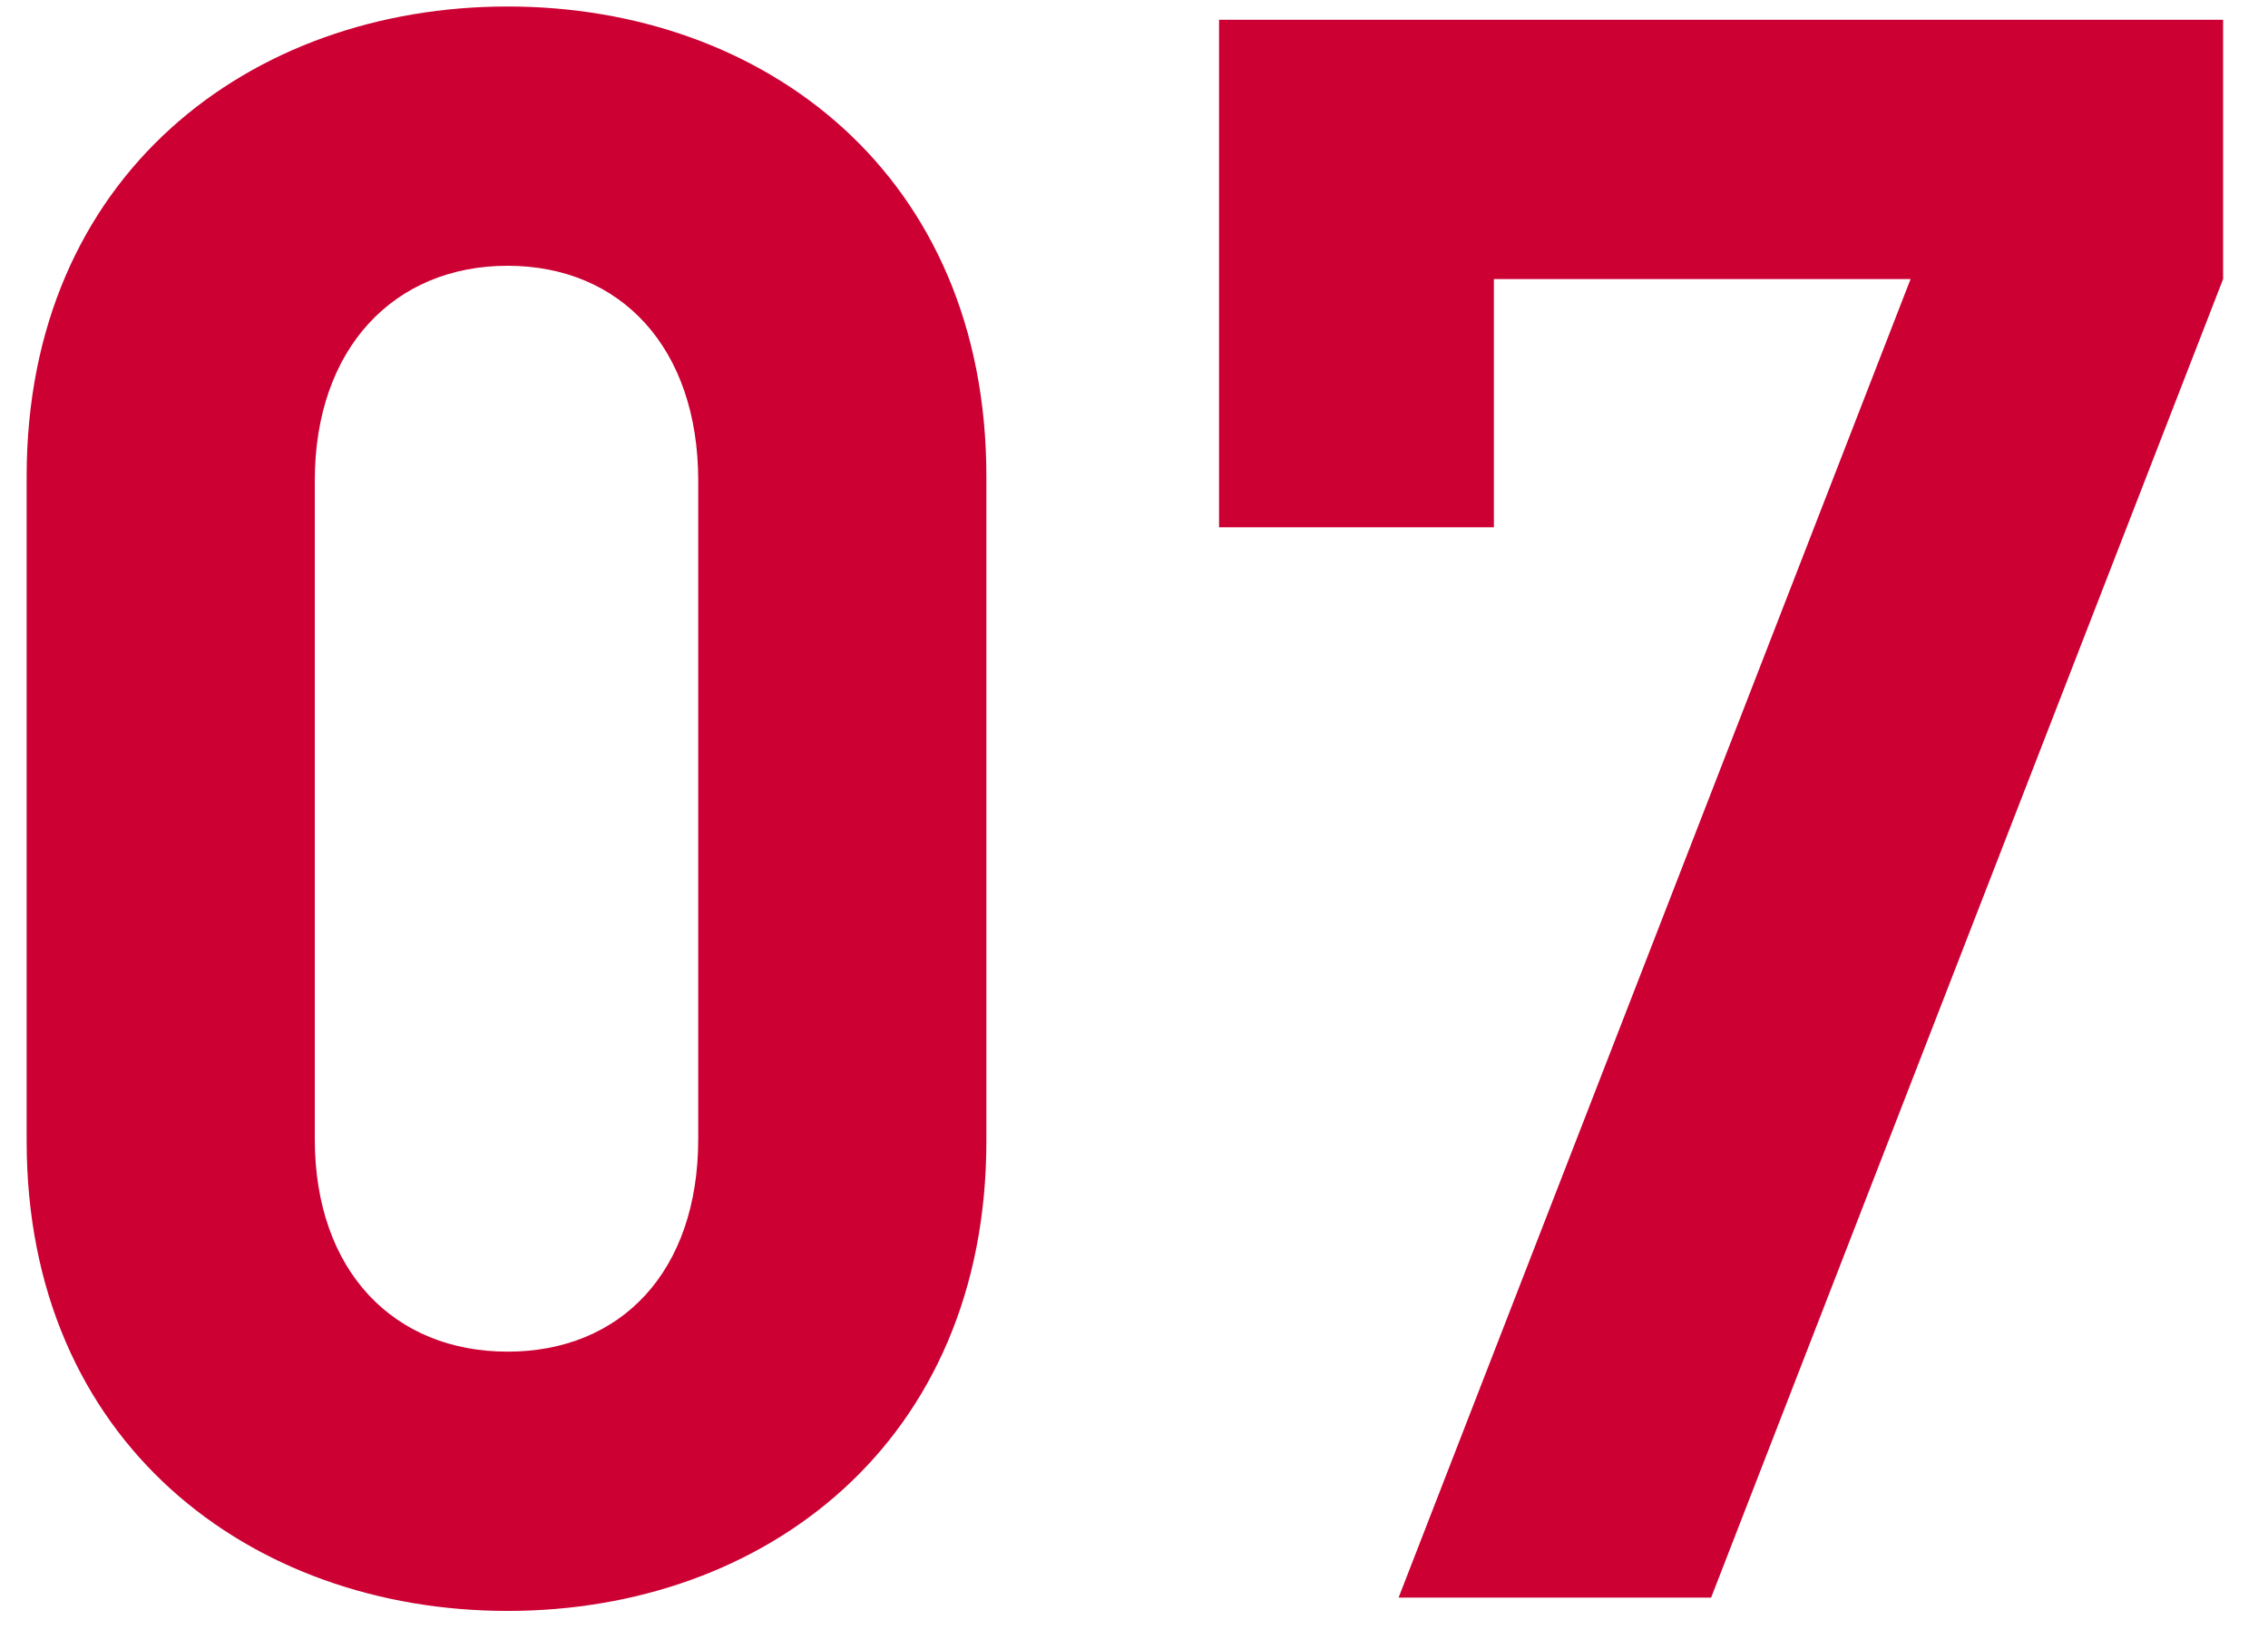
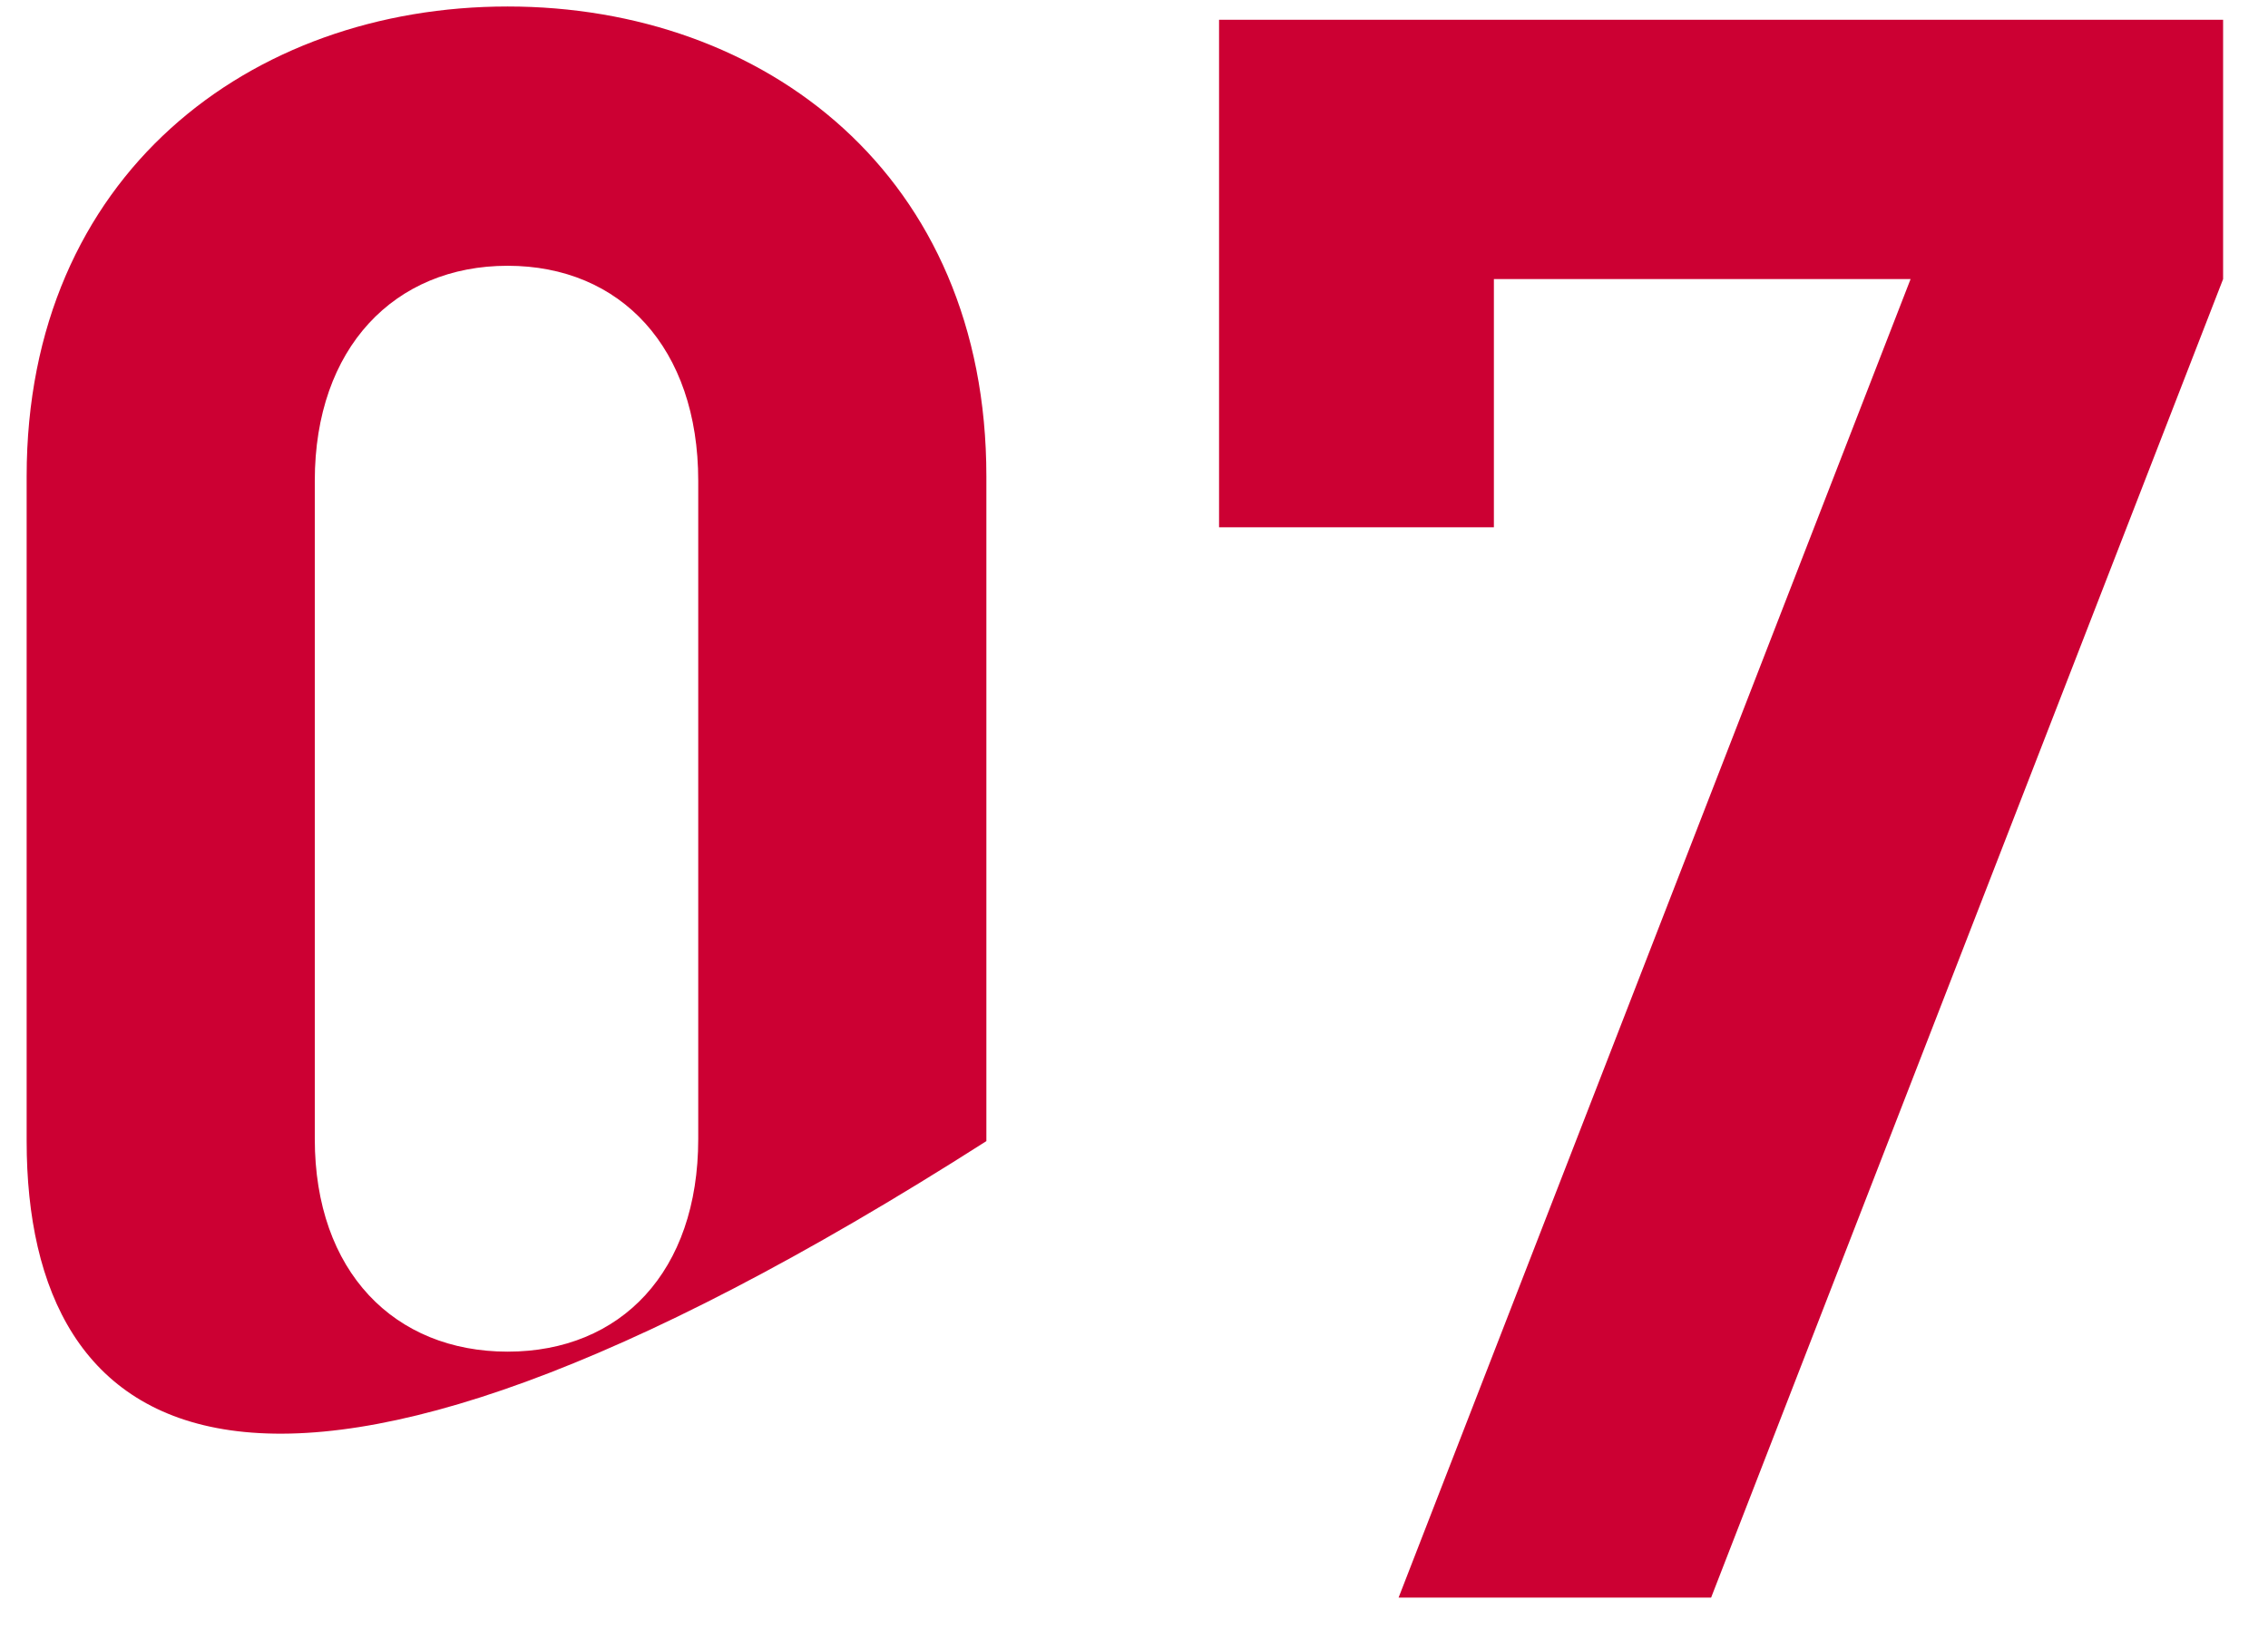
<svg xmlns="http://www.w3.org/2000/svg" width="44" height="32" viewBox="0 0 44 32" fill="none">
-   <path d="M19.136 22.142C19.136 27.99 14.836 31.258 9.848 31.258C4.86 31.258 0.517 27.99 0.517 22.142V9.242C0.517 3.394 4.86 0.126 9.848 0.126C14.836 0.126 19.136 3.394 19.136 9.242V22.142ZM13.546 22.099V9.328C13.546 6.748 12.041 5.157 9.848 5.157C7.655 5.157 6.107 6.748 6.107 9.328V22.099C6.107 24.679 7.655 26.227 9.848 26.227C12.041 26.227 13.546 24.679 13.546 22.099ZM43.129 5.415L33.196 31H27.133L37.066 5.415H28.982V10.231H23.65V0.384H43.129V5.415Z" fill="#CC0033" />
+   <path d="M19.136 22.142C4.86 31.258 0.517 27.99 0.517 22.142V9.242C0.517 3.394 4.86 0.126 9.848 0.126C14.836 0.126 19.136 3.394 19.136 9.242V22.142ZM13.546 22.099V9.328C13.546 6.748 12.041 5.157 9.848 5.157C7.655 5.157 6.107 6.748 6.107 9.328V22.099C6.107 24.679 7.655 26.227 9.848 26.227C12.041 26.227 13.546 24.679 13.546 22.099ZM43.129 5.415L33.196 31H27.133L37.066 5.415H28.982V10.231H23.65V0.384H43.129V5.415Z" fill="#CC0033" />
</svg>